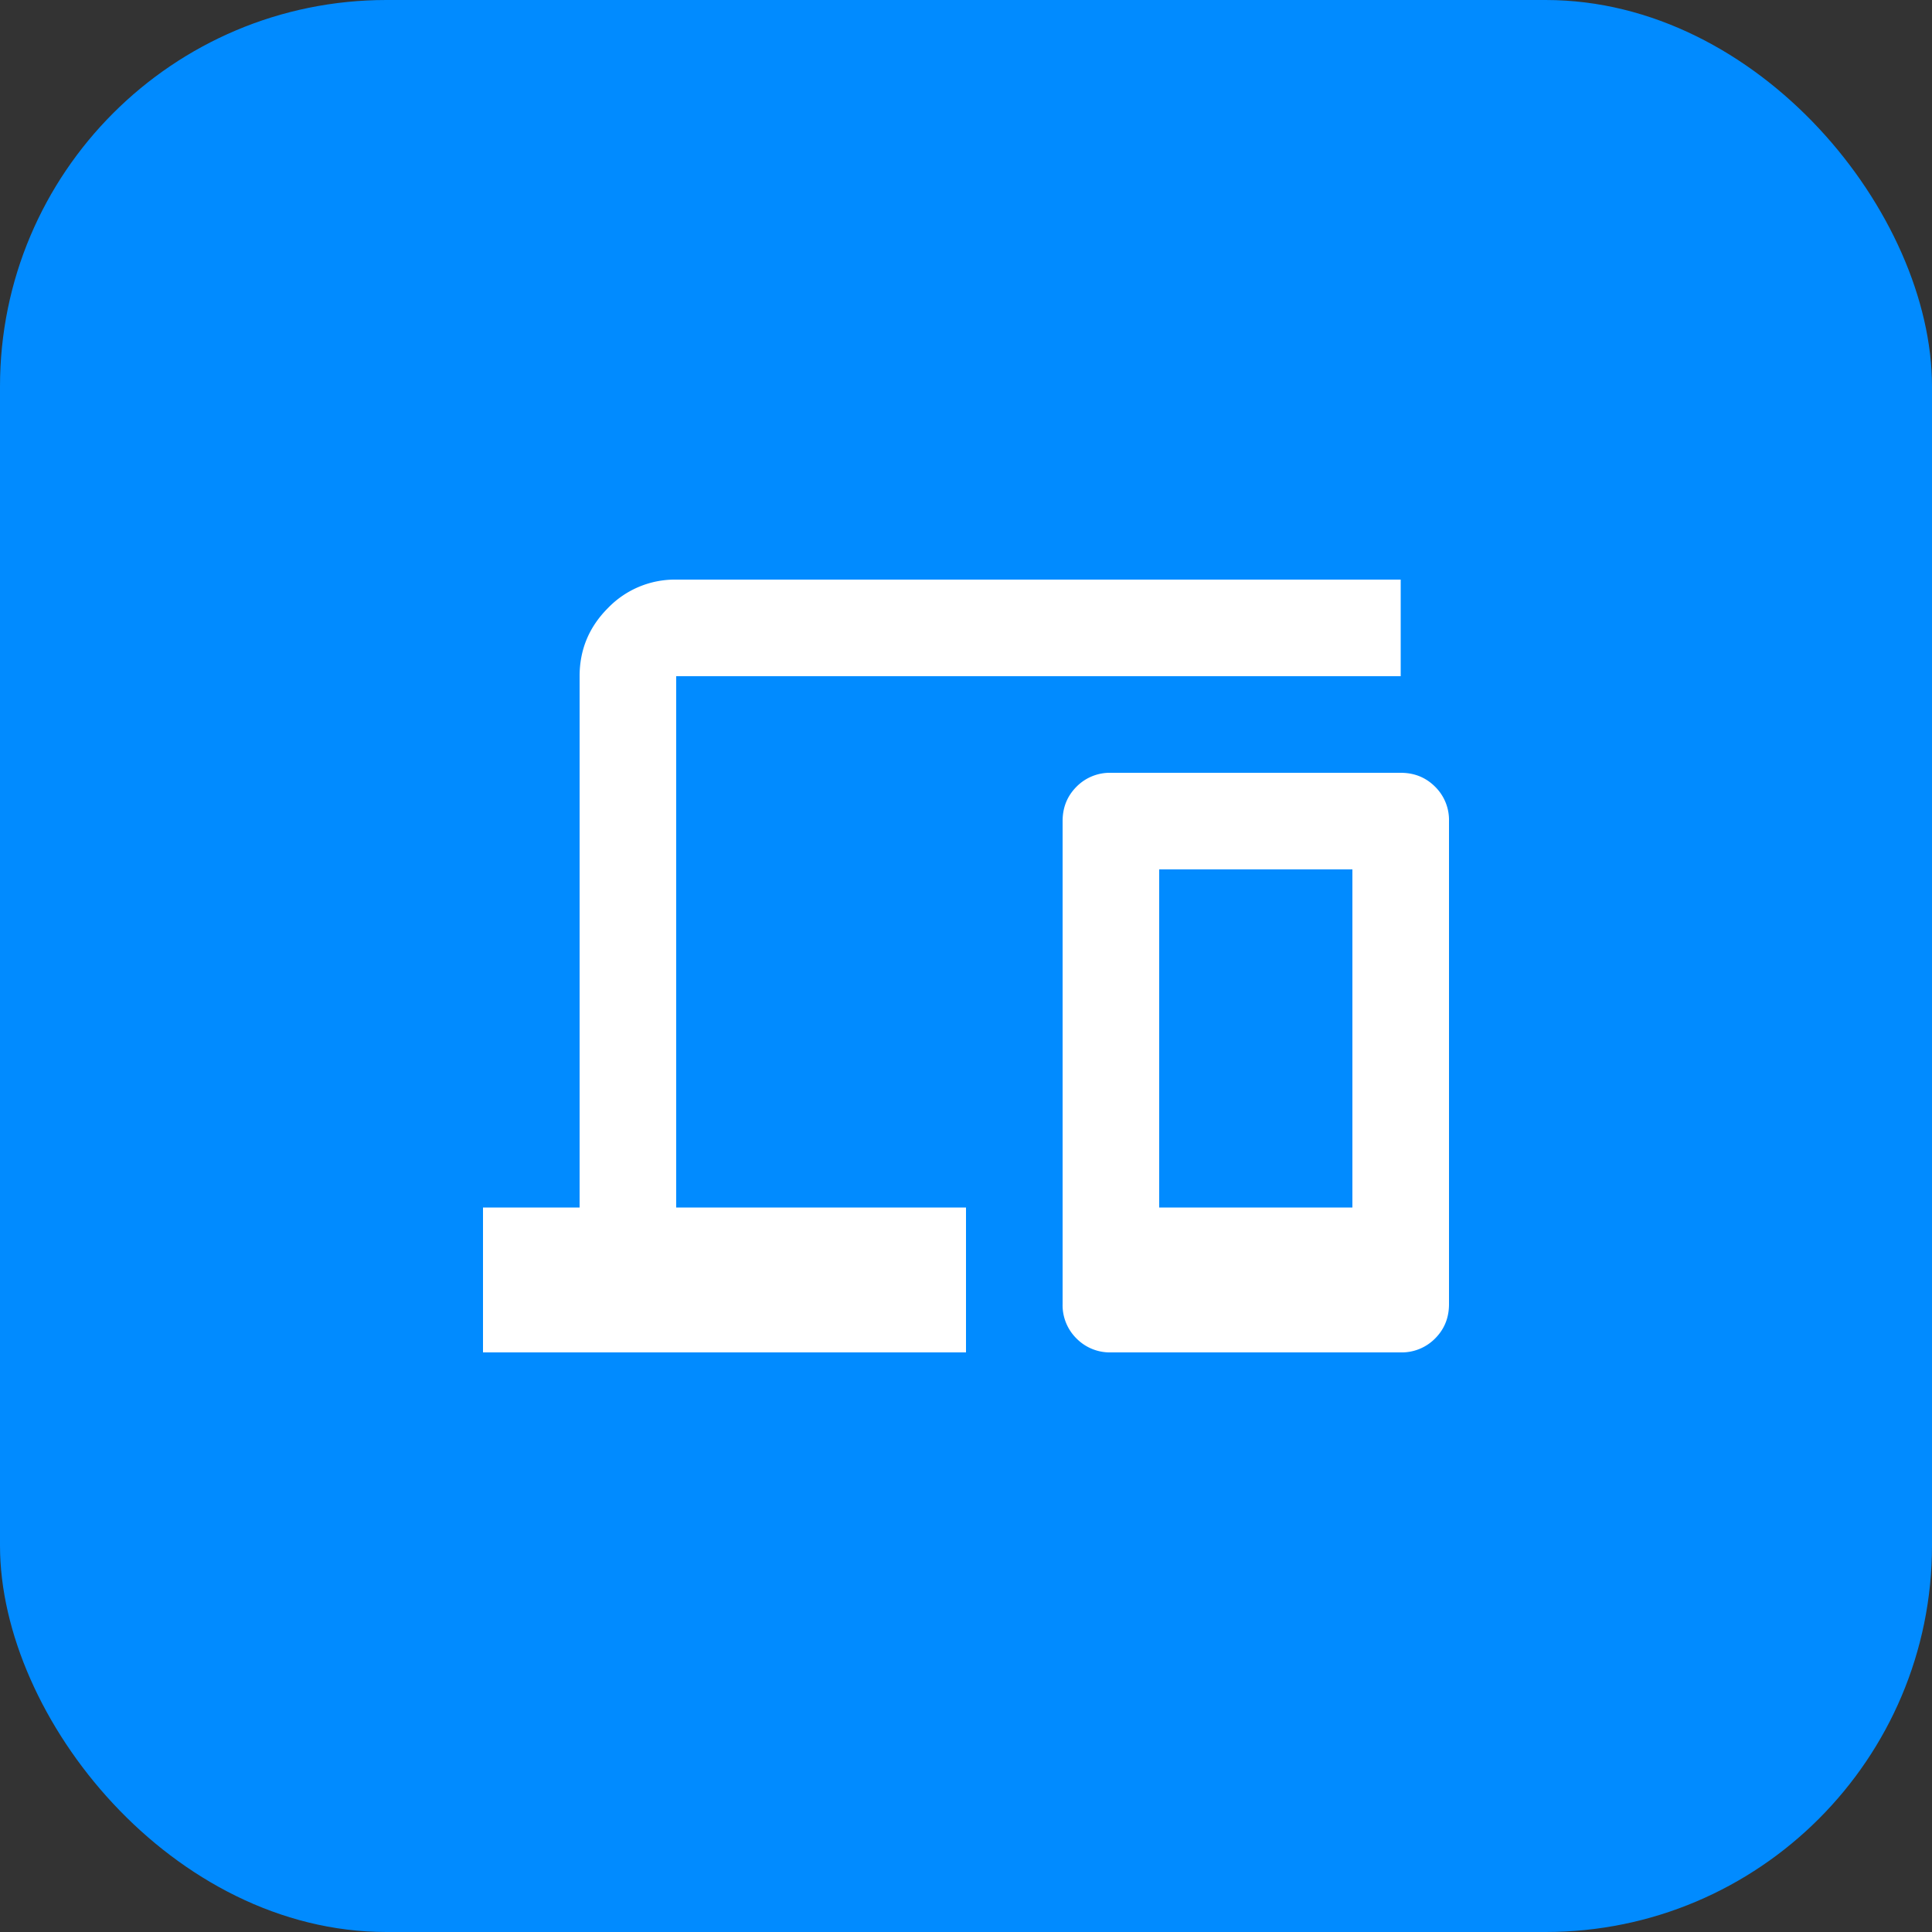
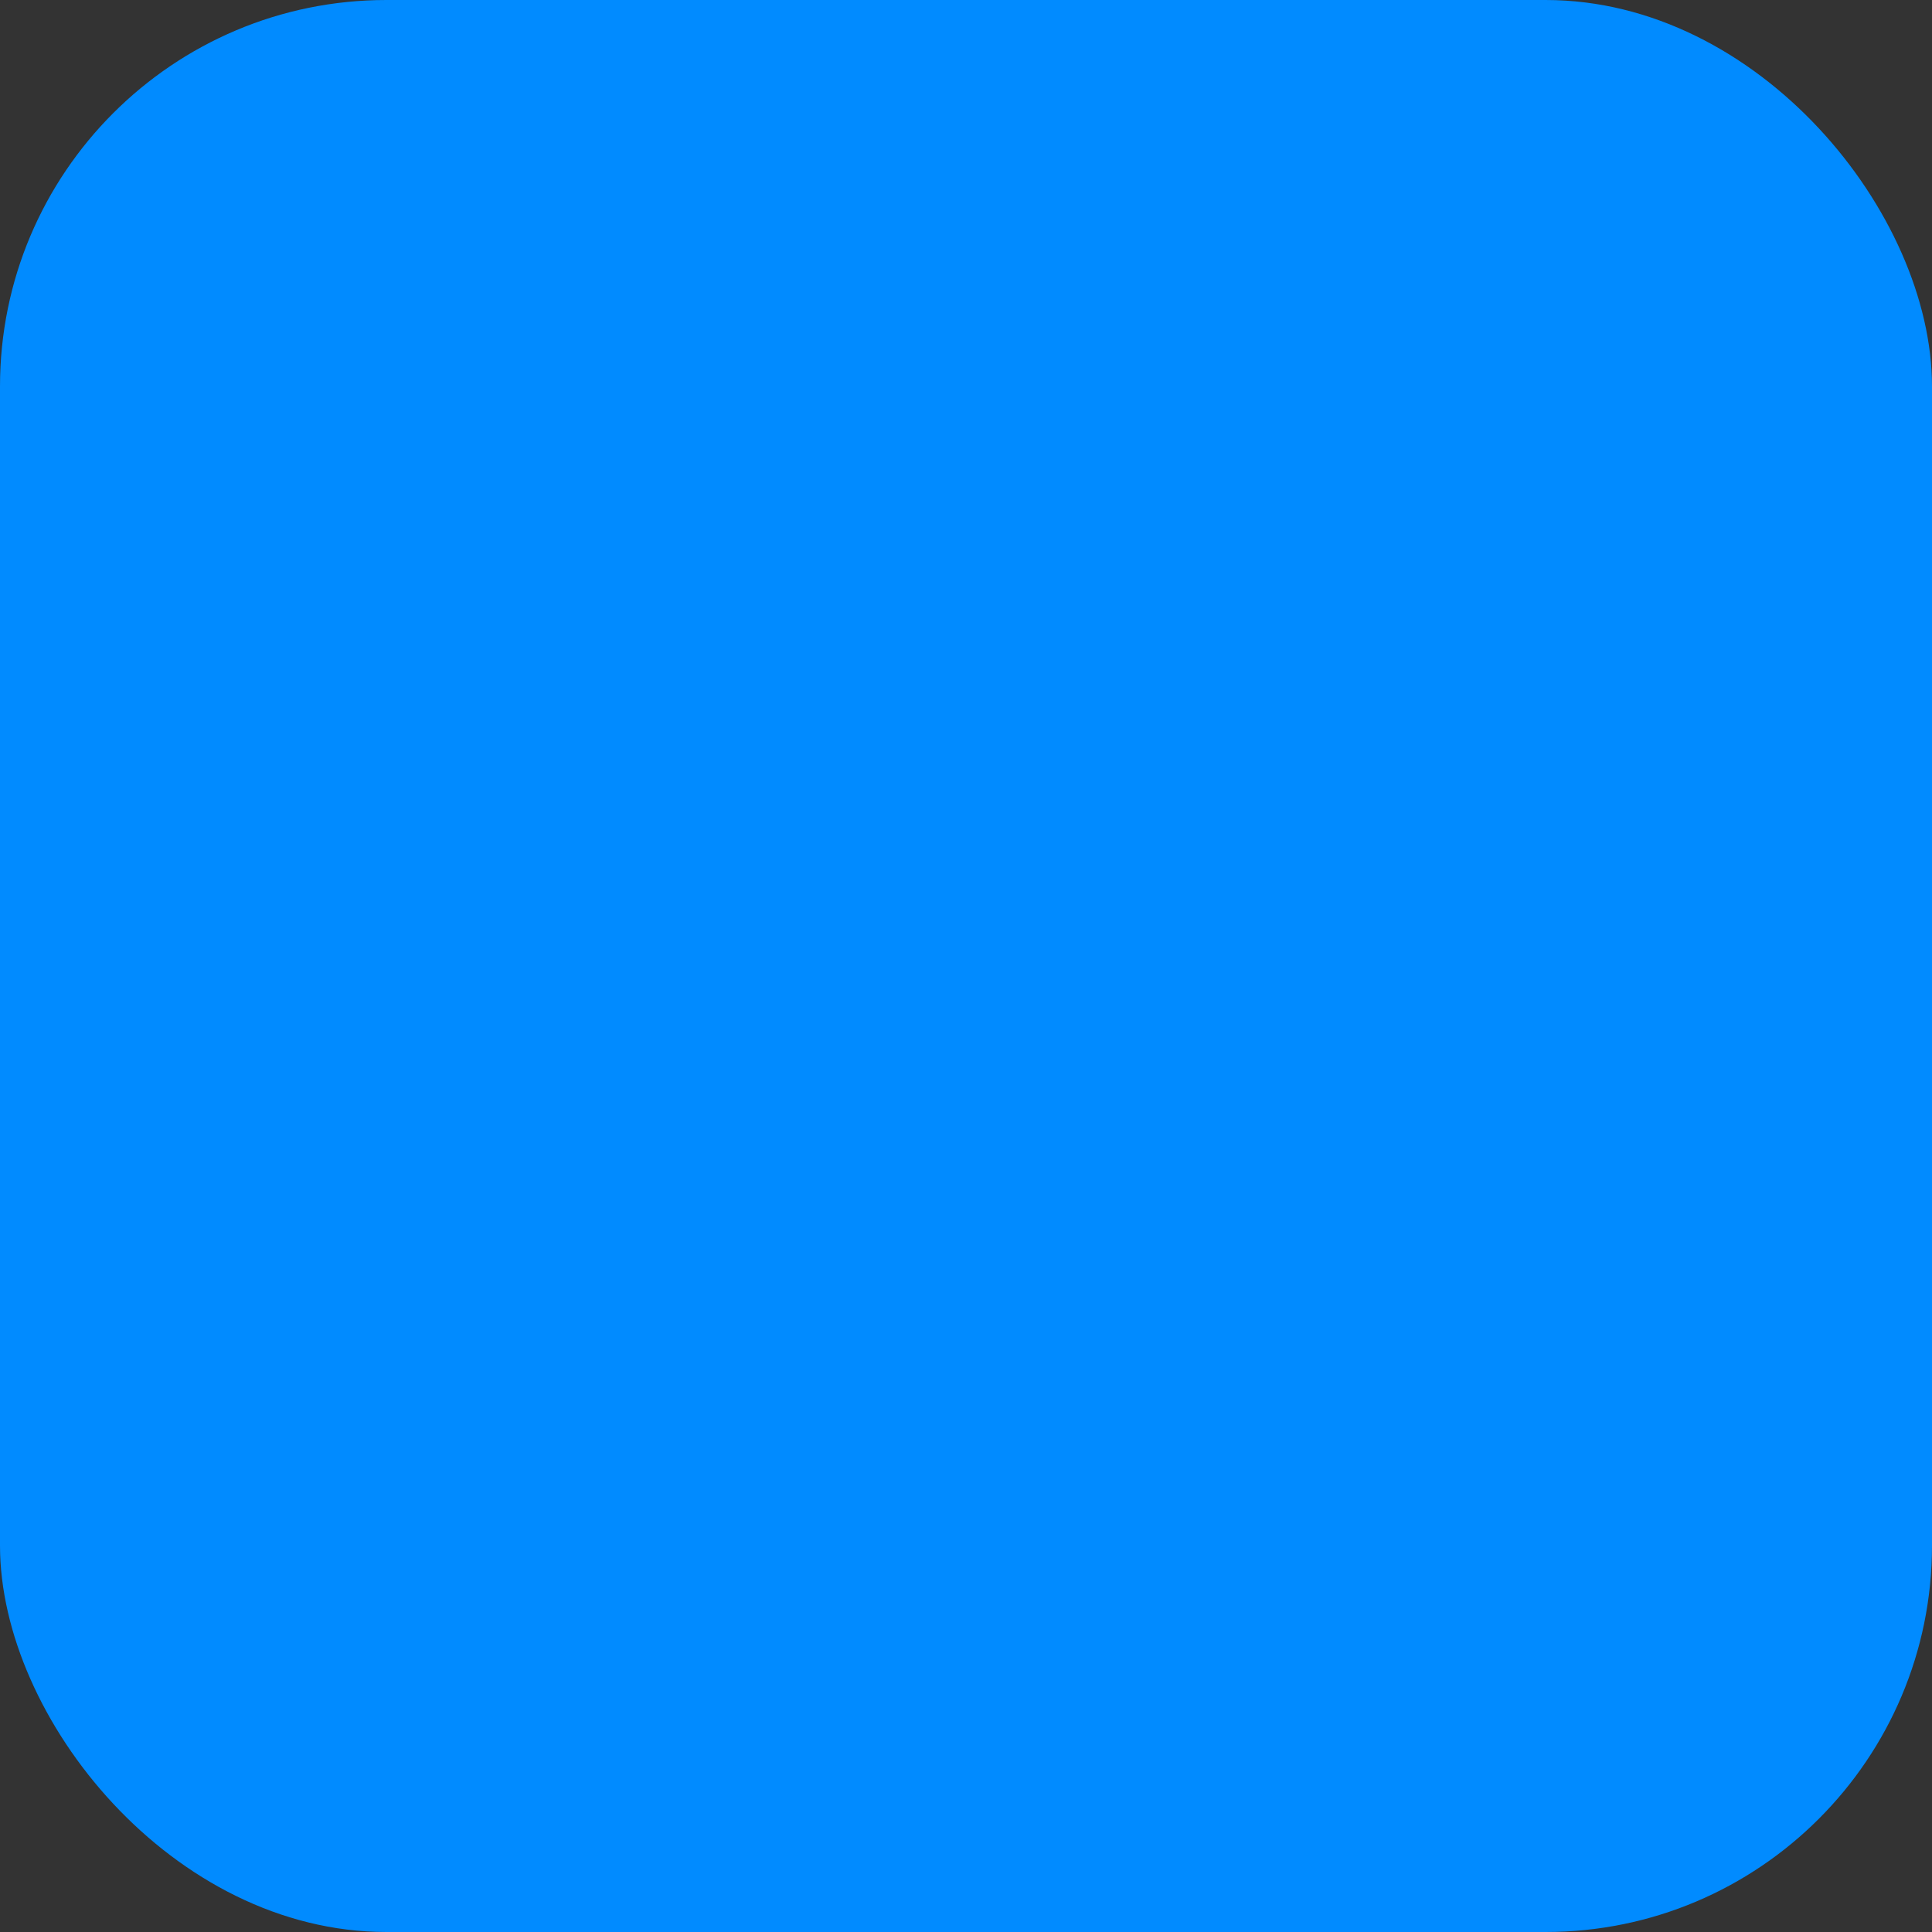
<svg xmlns="http://www.w3.org/2000/svg" width="40" height="40" fill="none">
  <rect width="100%" height="100%" fill="#333333" stroke="none" />
  <g id="Group 3928">
    <rect id="Rectangle 1569" width="40" height="40" rx="8" fill="#018BFF" />
    <g id="devices">
      <mask id="mask0_509_2860" style="mask-type:alpha" maskUnits="userSpaceOnUse" x="8" y="8" width="24" height="24">
-         <path id="Bounding box" fill="#D9D9D9" d="M8 8h24v24H8z" />
-       </mask>
+         </mask>
      <g mask="url(#mask0_509_2860)">
        <path id="devices_2" d="M10 28v-3h2V14c0-.55.196-1.02.588-1.412A1.926 1.926 0 0114 12h15v2H14v11h6v3H10zm13 0a.968.968 0 01-.712-.288A.968.968 0 0122 27V17c0-.283.096-.52.288-.712A.968.968 0 0123 16h6c.283 0 .52.096.712.288A.965.965 0 0130 17v10c0 .283-.096.52-.288.712A.968.968 0 0129 28h-6zm1-3h4v-7h-4v7z" fill="#fff" />
      </g>
    </g>
  </g>
</svg>